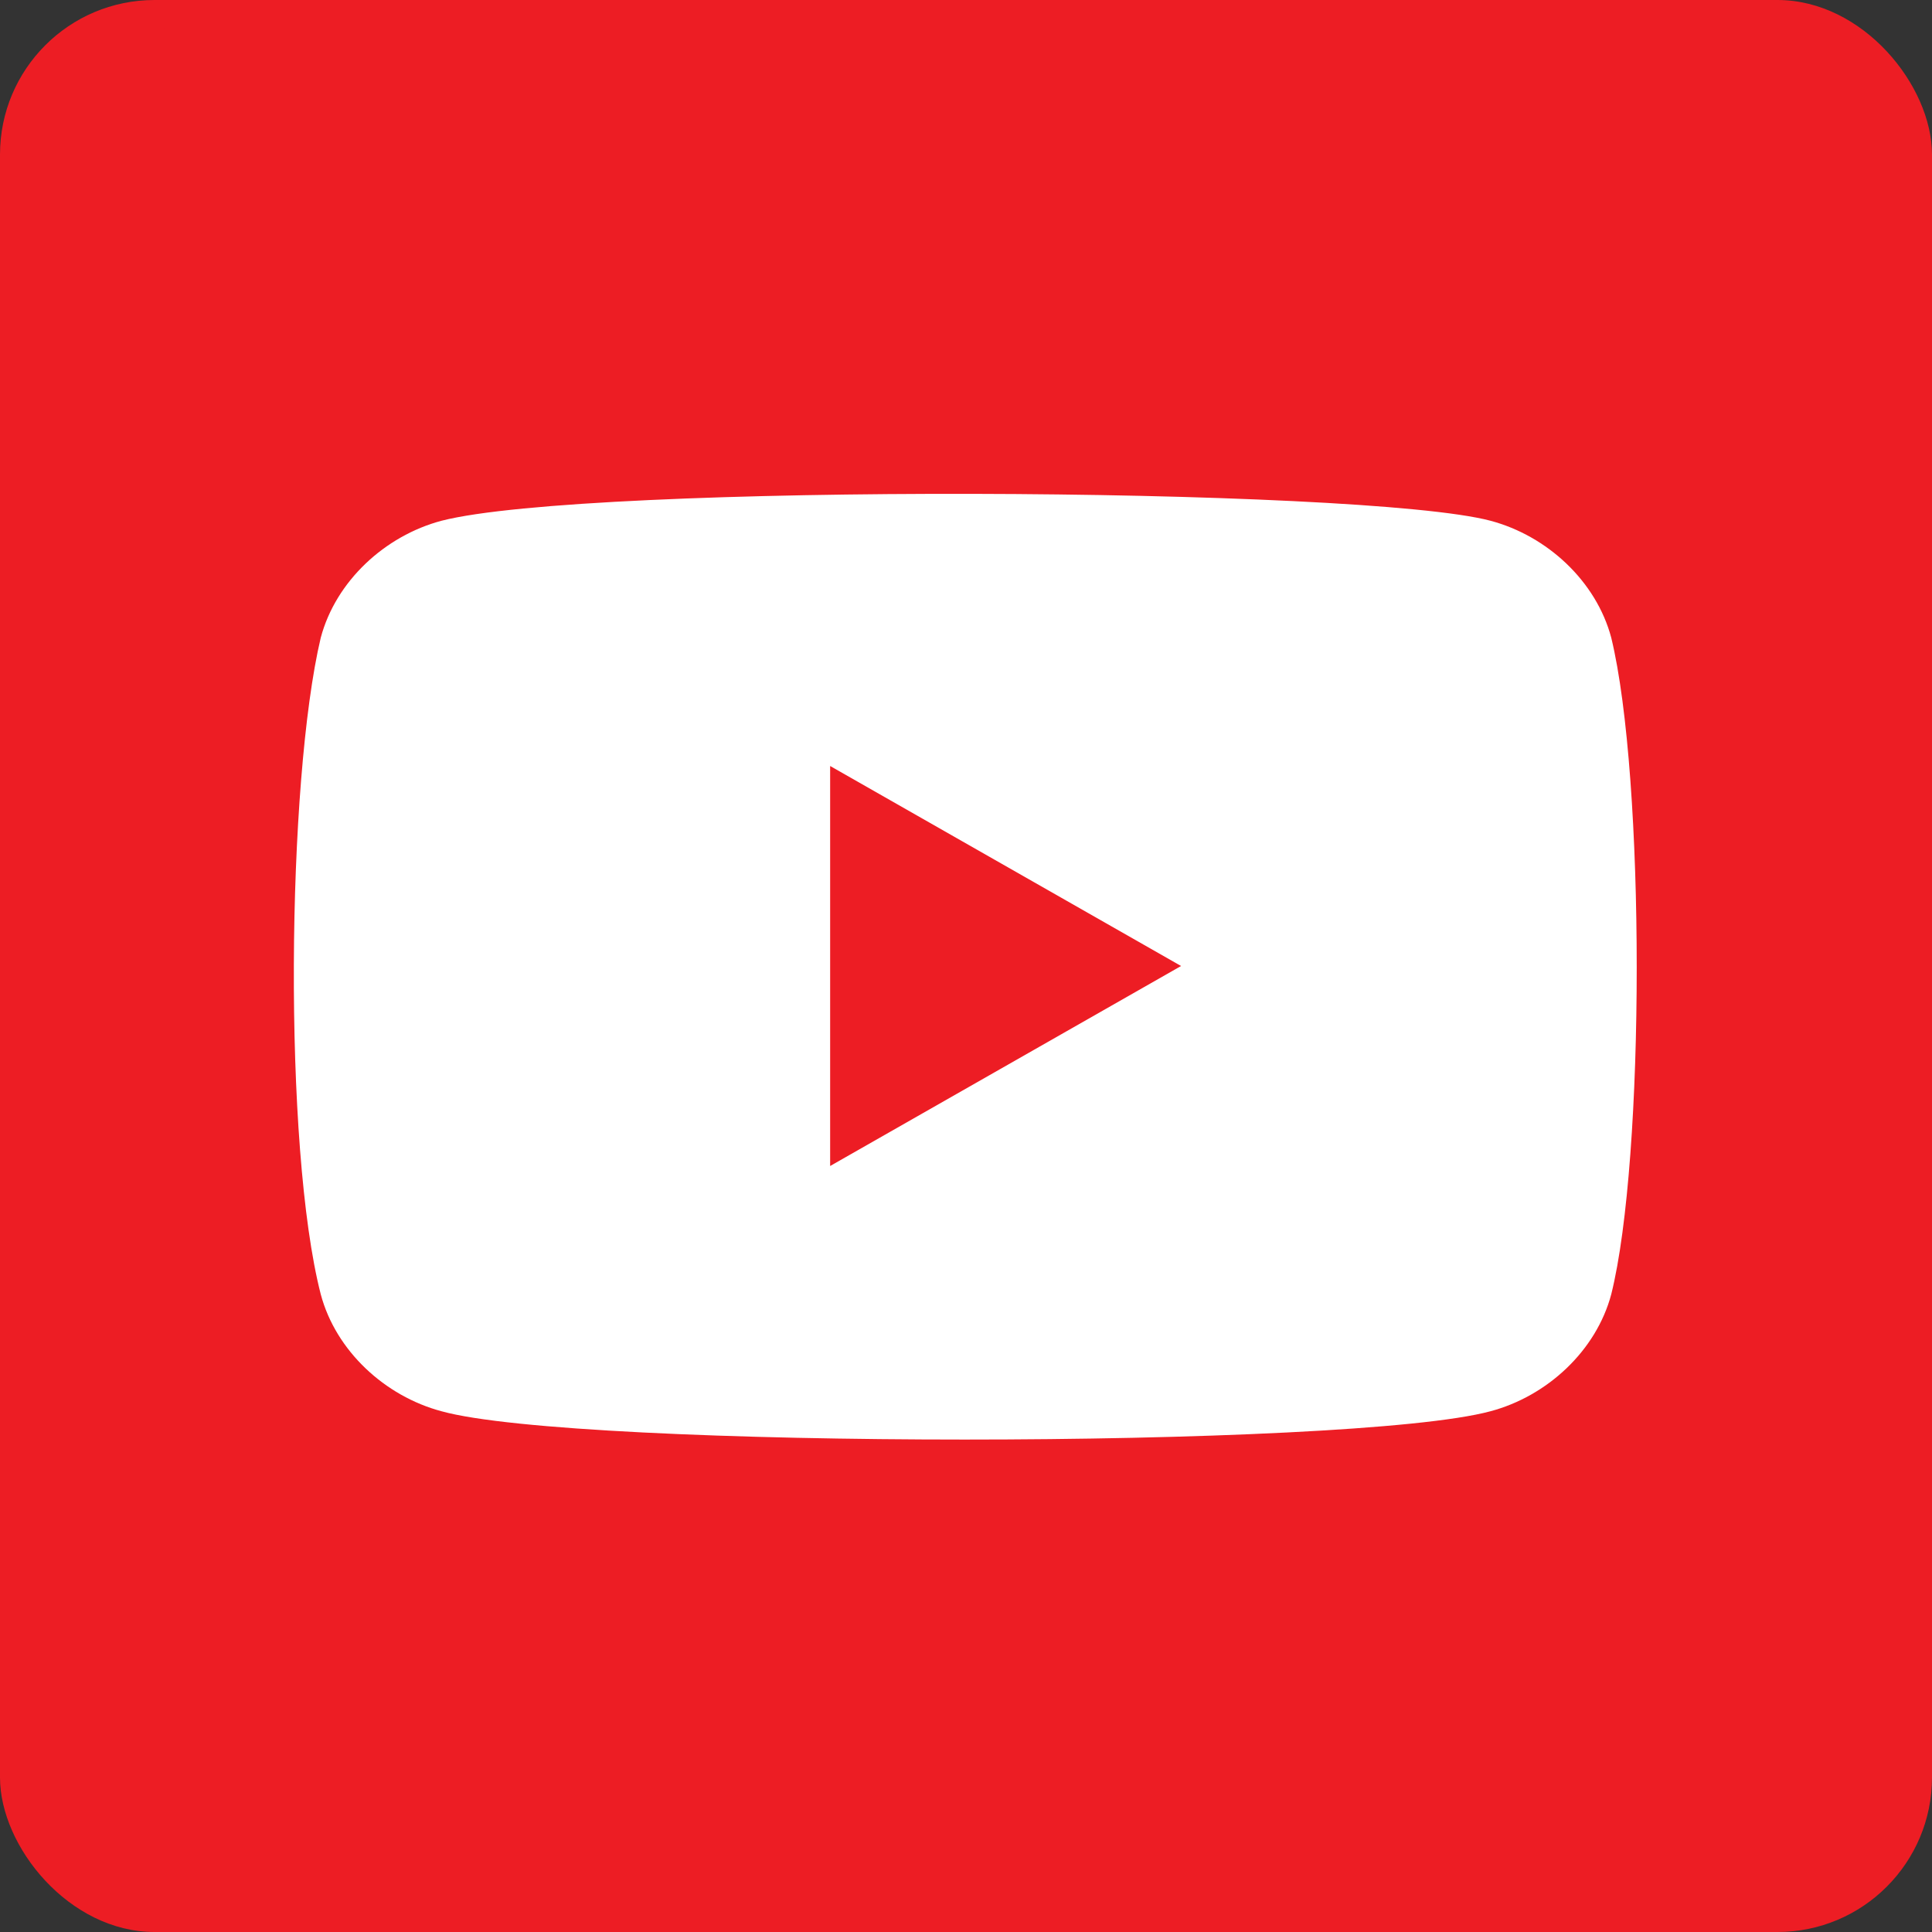
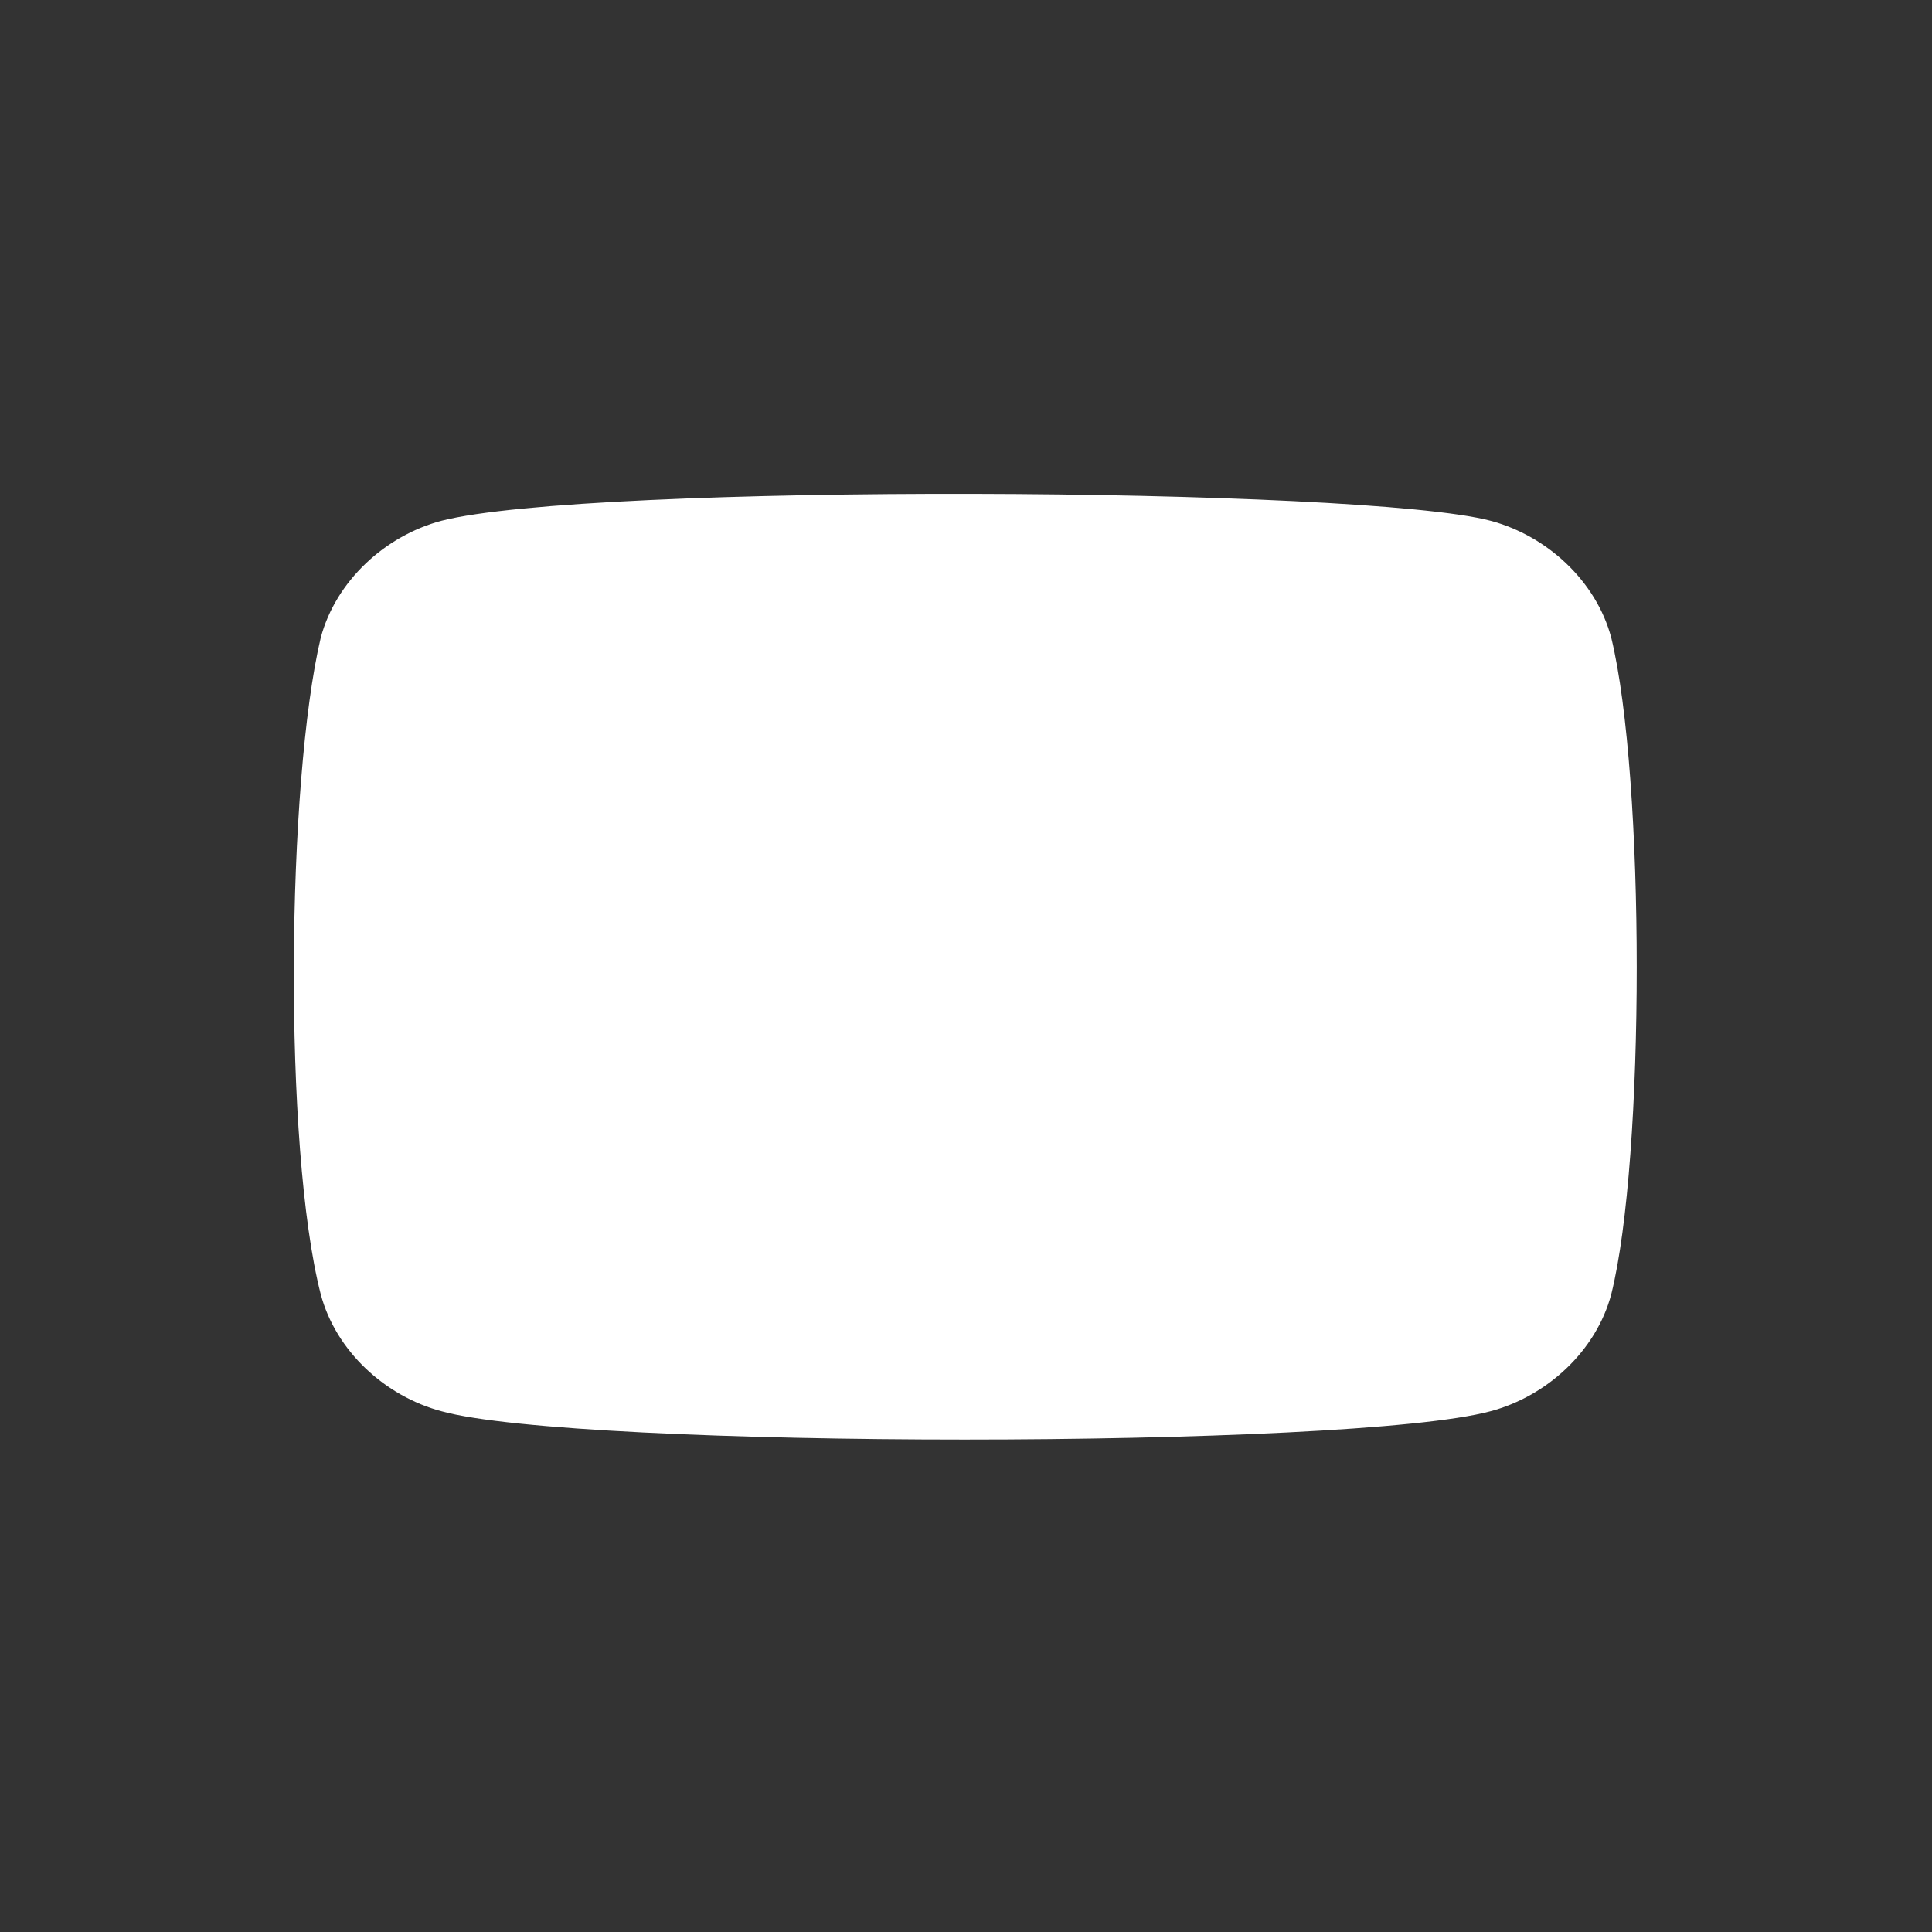
<svg xmlns="http://www.w3.org/2000/svg" width="50" height="50" viewBox="0 0 50 50" fill="none">
  <rect x="0" y="0" width="50" height="50" fill="#333333" stroke="none" />
-   <rect width="50" height="50" rx="4" fill="#ED1D24" />
-   <path d="M42.5 0H7.5C3.358 0 0 3.358 0 7.5V42.5C0 46.642 3.358 50 7.5 50H42.5C46.642 50 50 46.642 50 42.5C50 42.5 50 15 50 7.5C50 0 46.642 0 42.5 0Z" fill="#ED1D24" />
  <path d="M41.699 16.504C41.309 15.039 40.039 13.867 38.574 13.477C35.254 12.598 15.234 12.5 11.426 13.477C9.961 13.867 8.691 15.039 8.301 16.504C7.422 20.215 7.324 29.688 8.301 33.496C8.691 34.961 9.961 36.133 11.426 36.523C14.941 37.5 34.961 37.5 38.574 36.523C40.039 36.133 41.309 34.961 41.699 33.496C42.578 29.98 42.578 20.117 41.699 16.504Z" fill="white" />
-   <path d="M21.484 19.824V30.176L30.566 25" fill="#ED1D24" />
</svg>